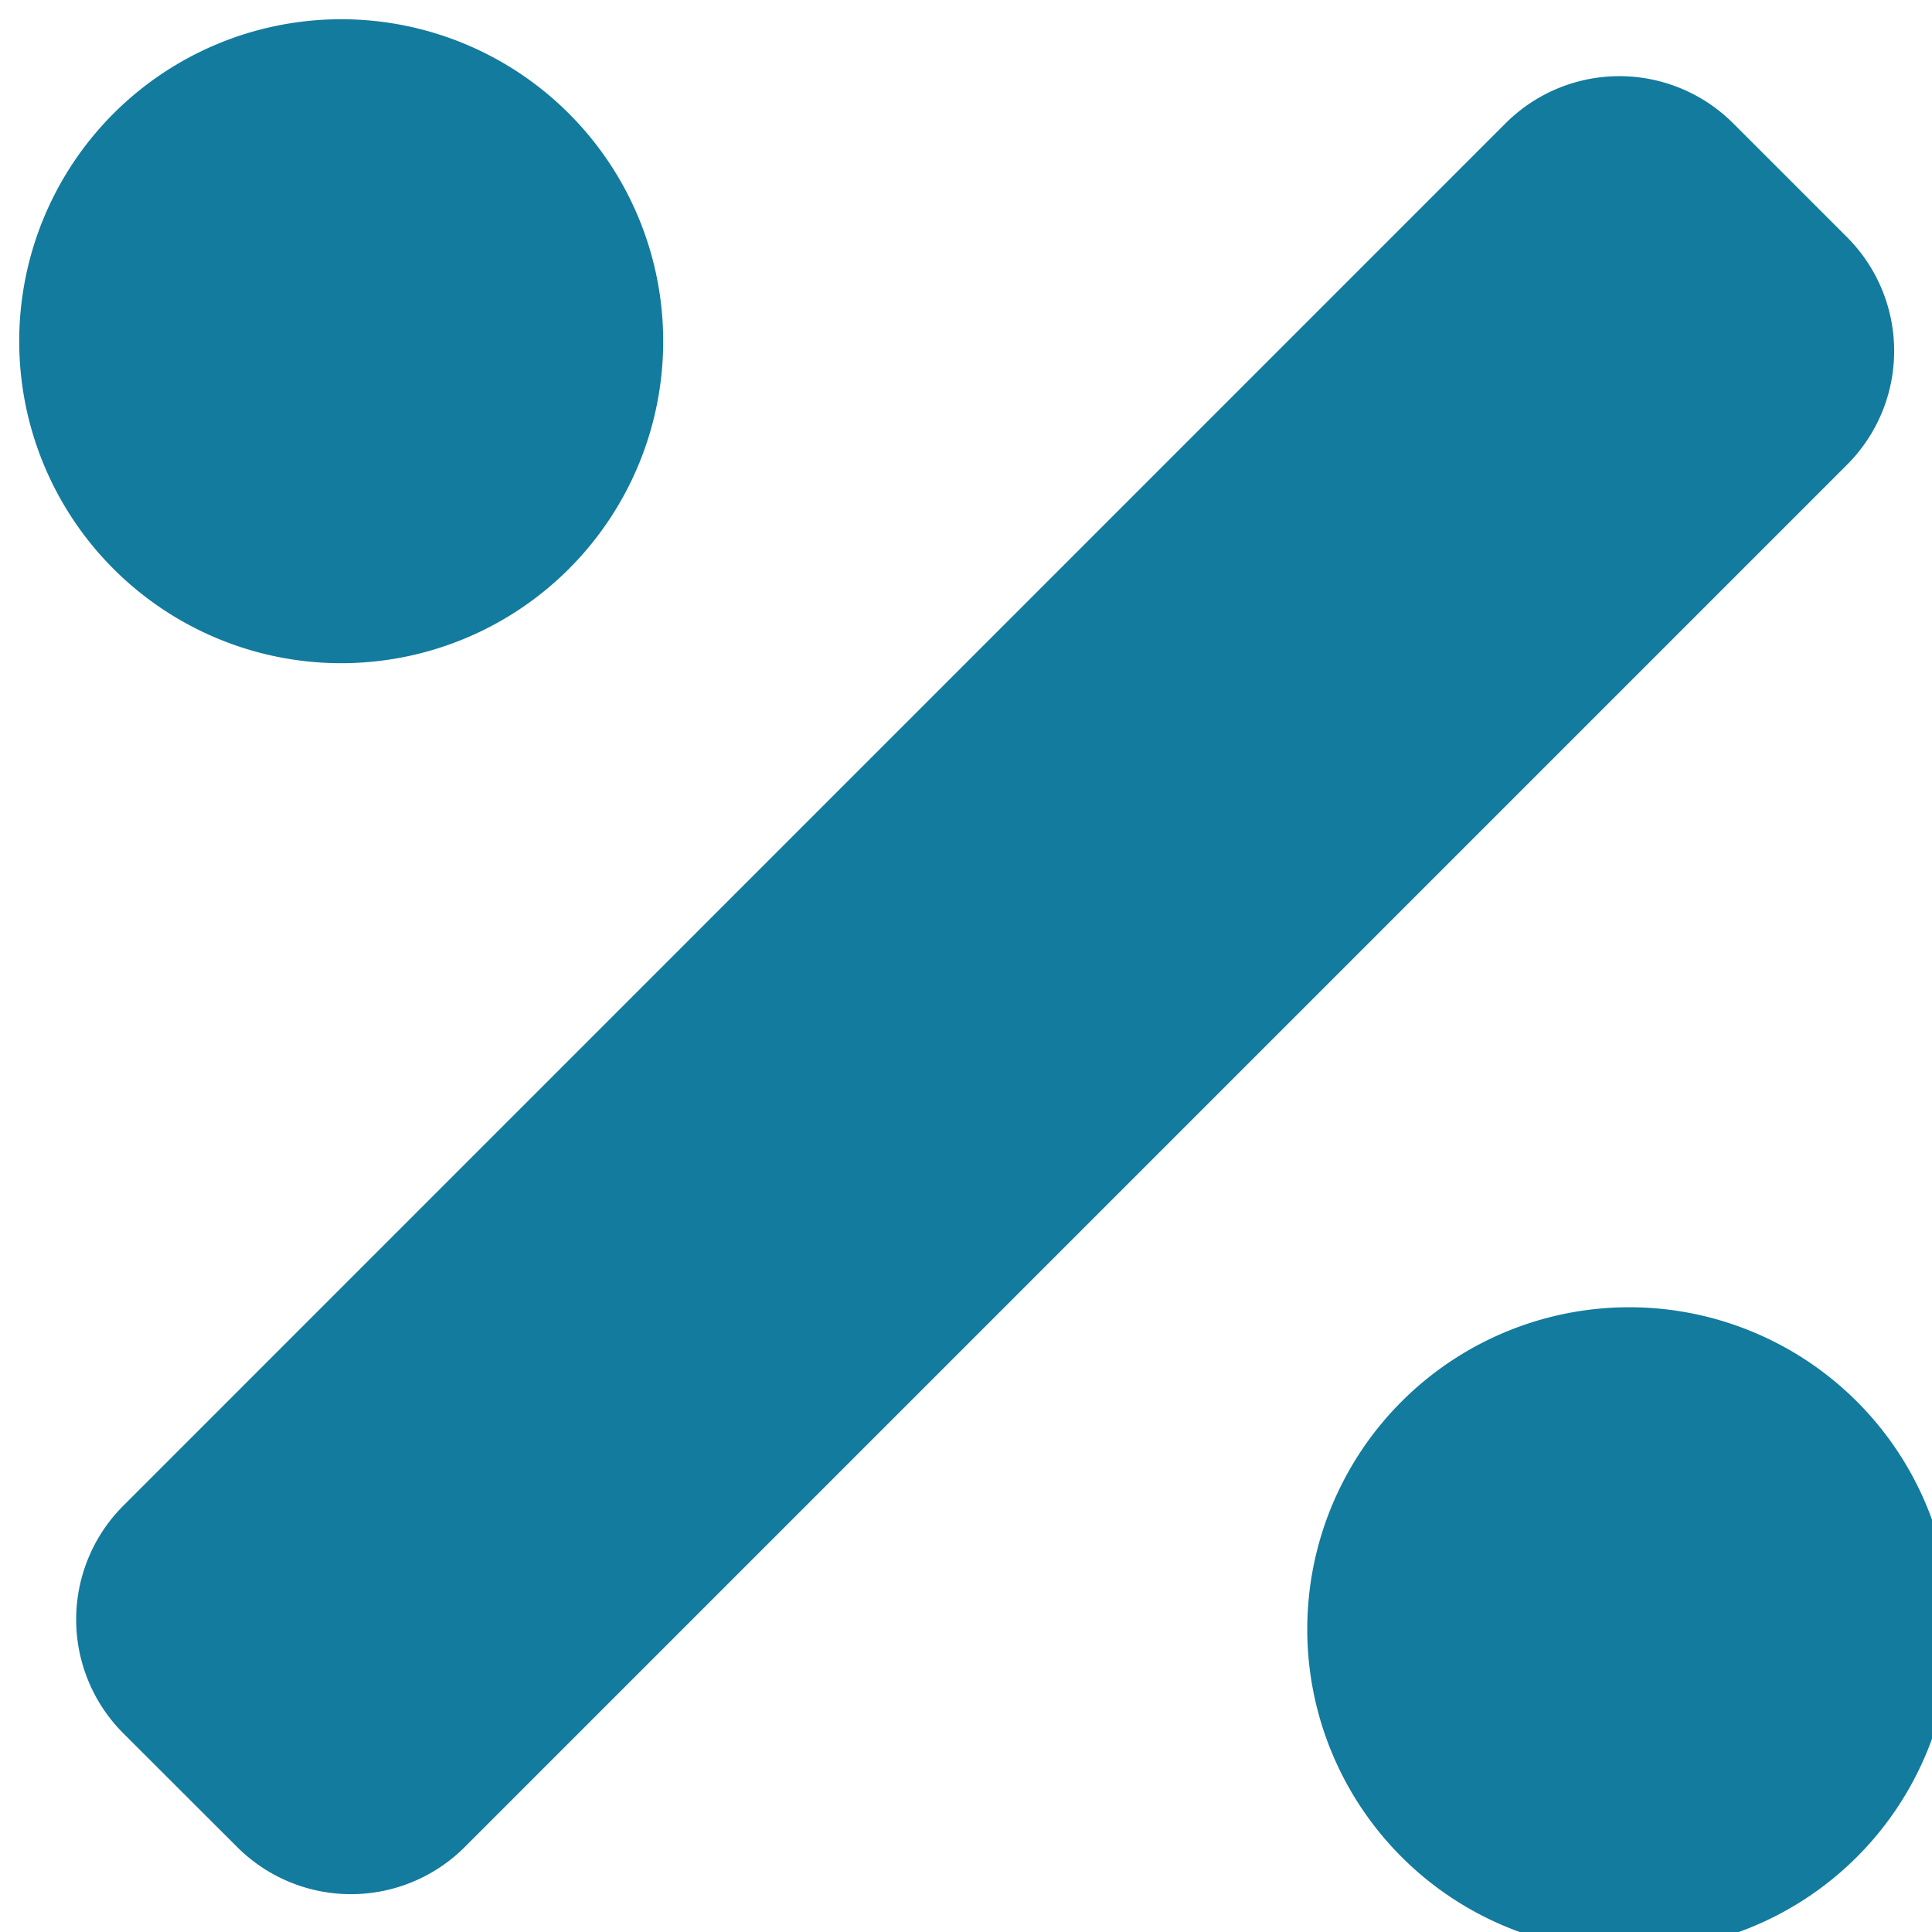
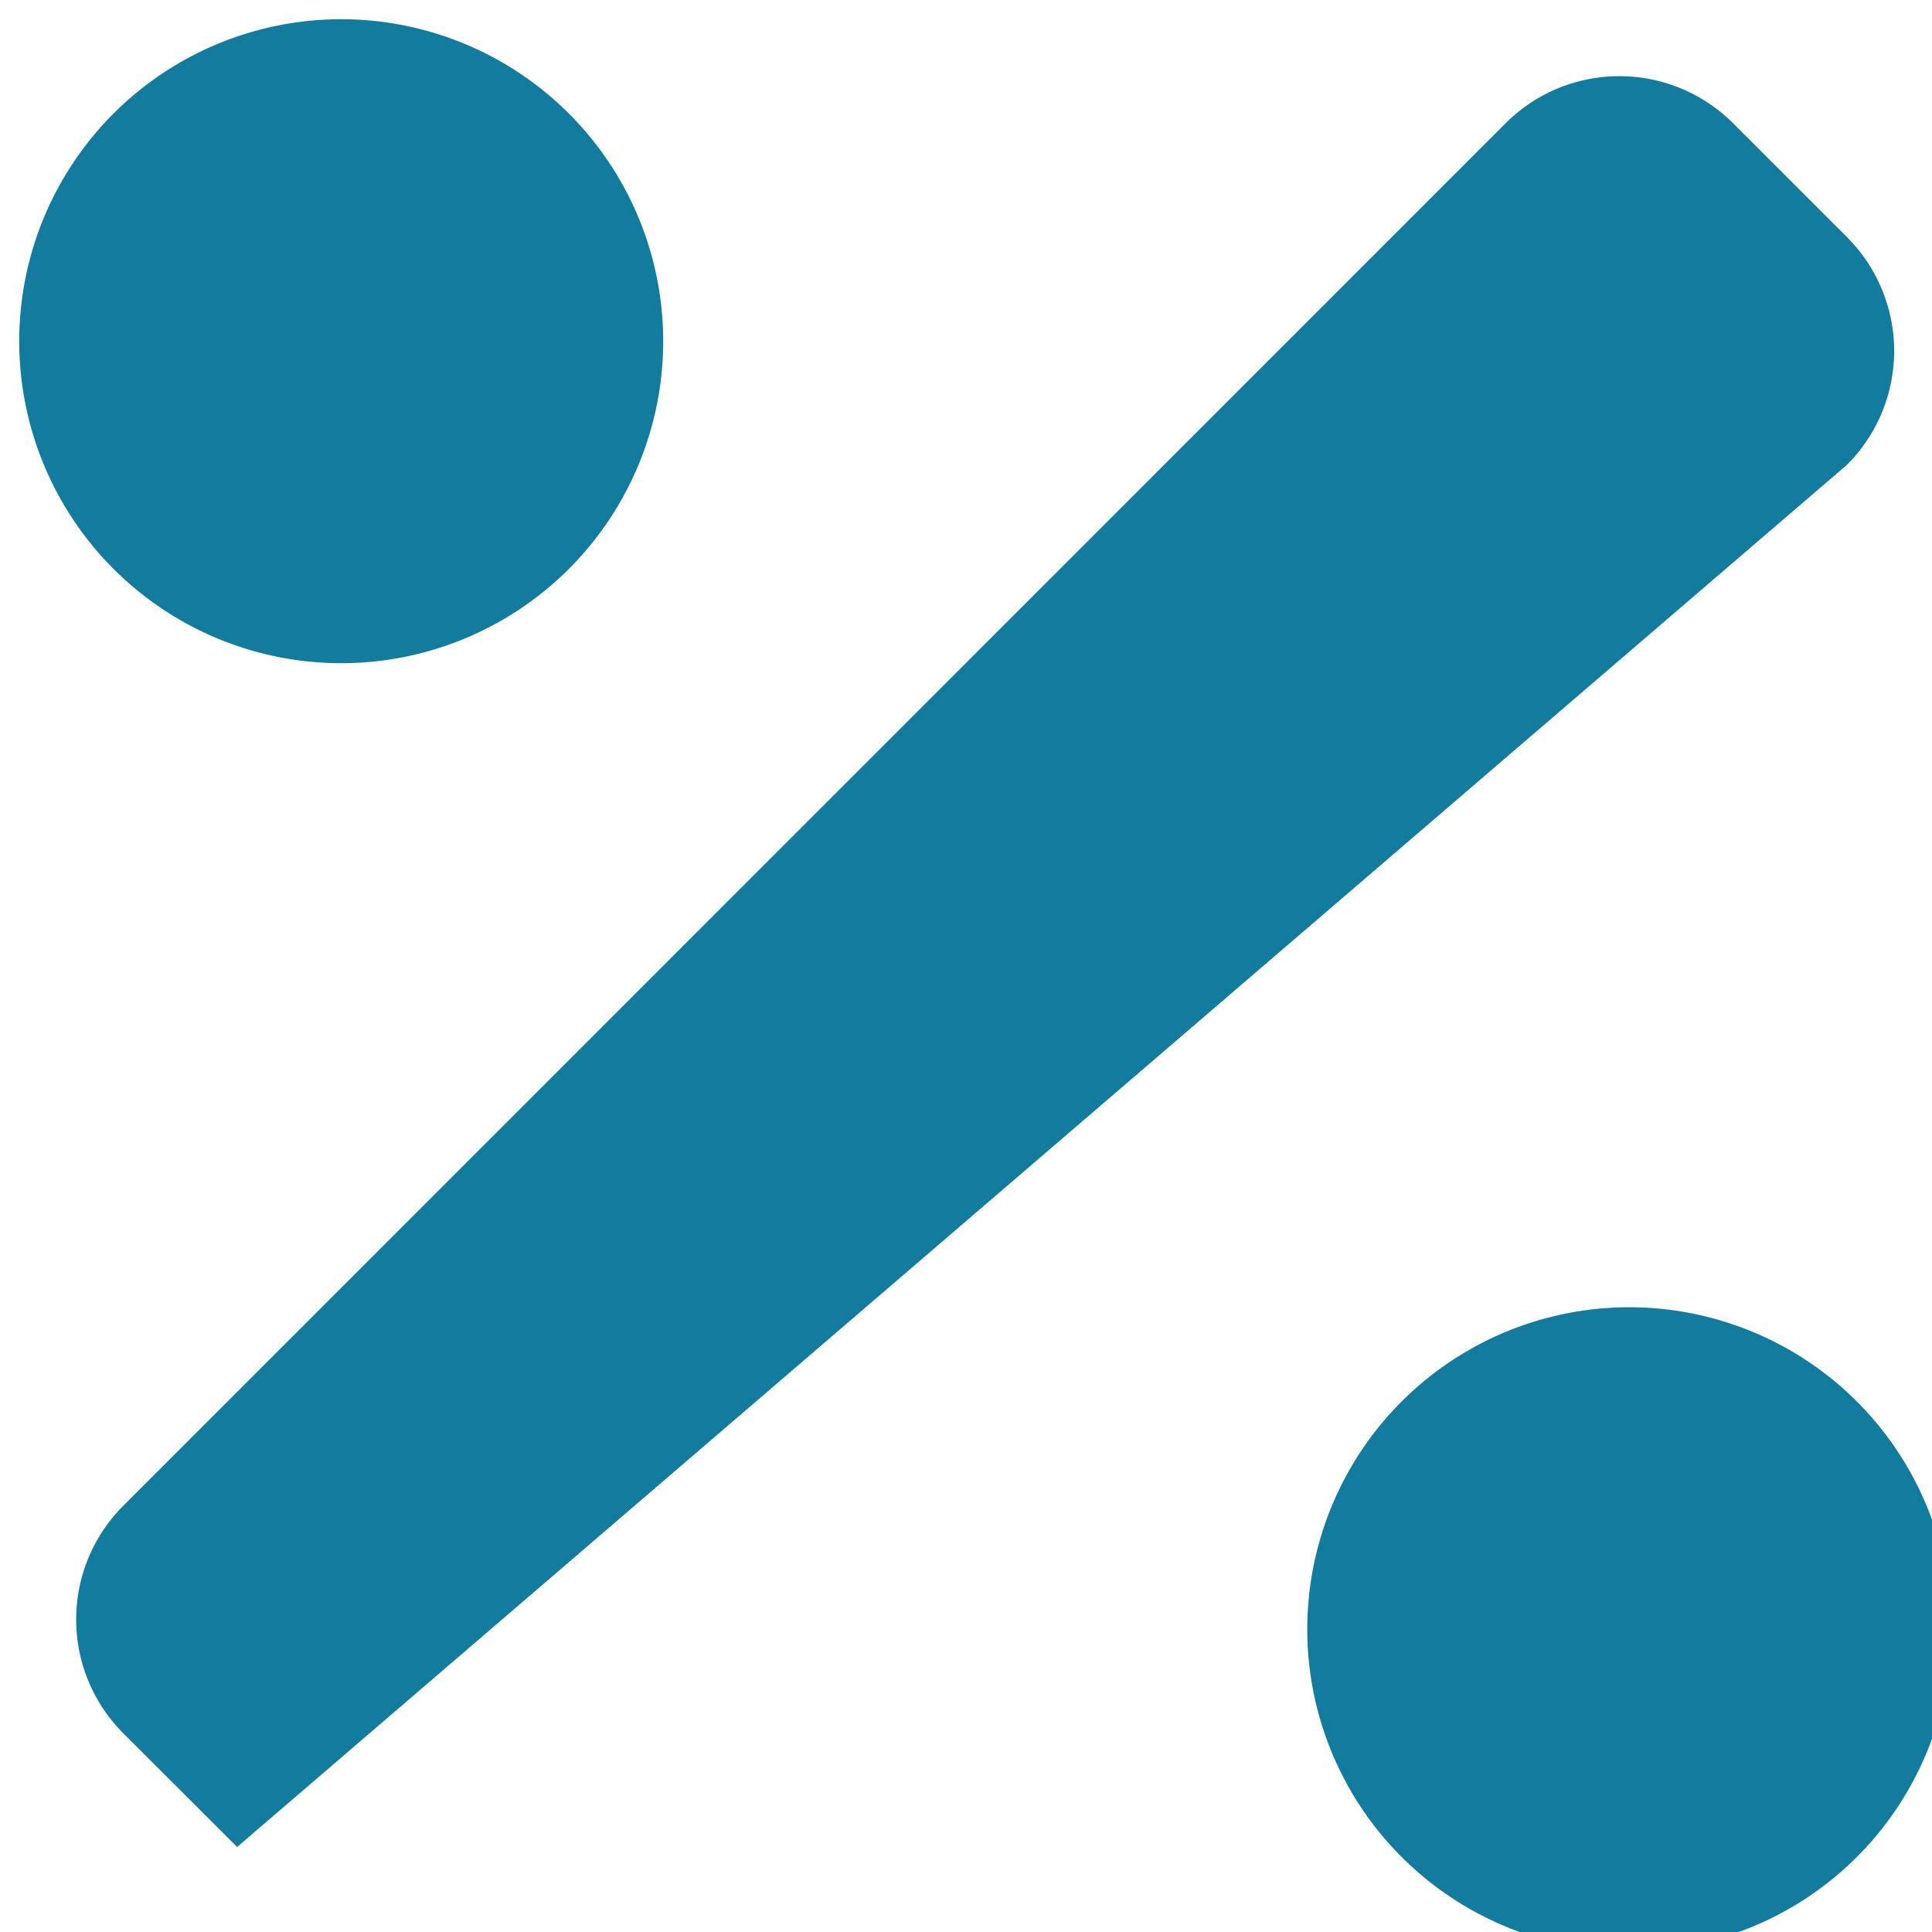
<svg xmlns="http://www.w3.org/2000/svg" version="1.1" width="50" height="50" viewBox="0 0 50 50" xml:space="preserve">
  <desc>Created with Fabric.js 3.6.3</desc>
  <defs> </defs>
  <g transform="matrix(1 0 0 1 25.5 25.5)" id="percentage-solid">
-     <path style="stroke: none; stroke-width: 1; stroke-dasharray: none; stroke-linecap: butt; stroke-dashoffset: 0; stroke-linejoin: miter; stroke-miterlimit: 4; fill: rgb(19,123,158); fill-rule: nonzero; opacity: 1;" transform=" translate(-25, -89)" d="M 14.223 78.223 a 8.333 8.333 0 1 0 -11.785 0 A 8.334 8.334 0 0 0 14.223 78.223 Z M 47.557 99.772 a 8.333 8.333 0 1 0 0 11.785 A 8.334 8.334 0 0 0 47.557 99.772 Z M 47.3 69.637 l -2.945 -2.945 a 4.165 4.165 0 0 0 -5.892 0 L 2.692 102.467 a 4.165 4.165 0 0 0 0 5.892 L 5.637 111.3 a 4.165 4.165 0 0 0 5.892 0 L 47.3 75.529 A 4.165 4.165 0 0 0 47.3 69.637 Z" stroke-linecap="round" />
+     <path style="stroke: none; stroke-width: 1; stroke-dasharray: none; stroke-linecap: butt; stroke-dashoffset: 0; stroke-linejoin: miter; stroke-miterlimit: 4; fill: rgb(19,123,158); fill-rule: nonzero; opacity: 1;" transform=" translate(-25, -89)" d="M 14.223 78.223 a 8.333 8.333 0 1 0 -11.785 0 A 8.334 8.334 0 0 0 14.223 78.223 Z M 47.557 99.772 a 8.333 8.333 0 1 0 0 11.785 A 8.334 8.334 0 0 0 47.557 99.772 Z M 47.3 69.637 l -2.945 -2.945 a 4.165 4.165 0 0 0 -5.892 0 L 2.692 102.467 a 4.165 4.165 0 0 0 0 5.892 L 5.637 111.3 L 47.3 75.529 A 4.165 4.165 0 0 0 47.3 69.637 Z" stroke-linecap="round" />
  </g>
</svg>